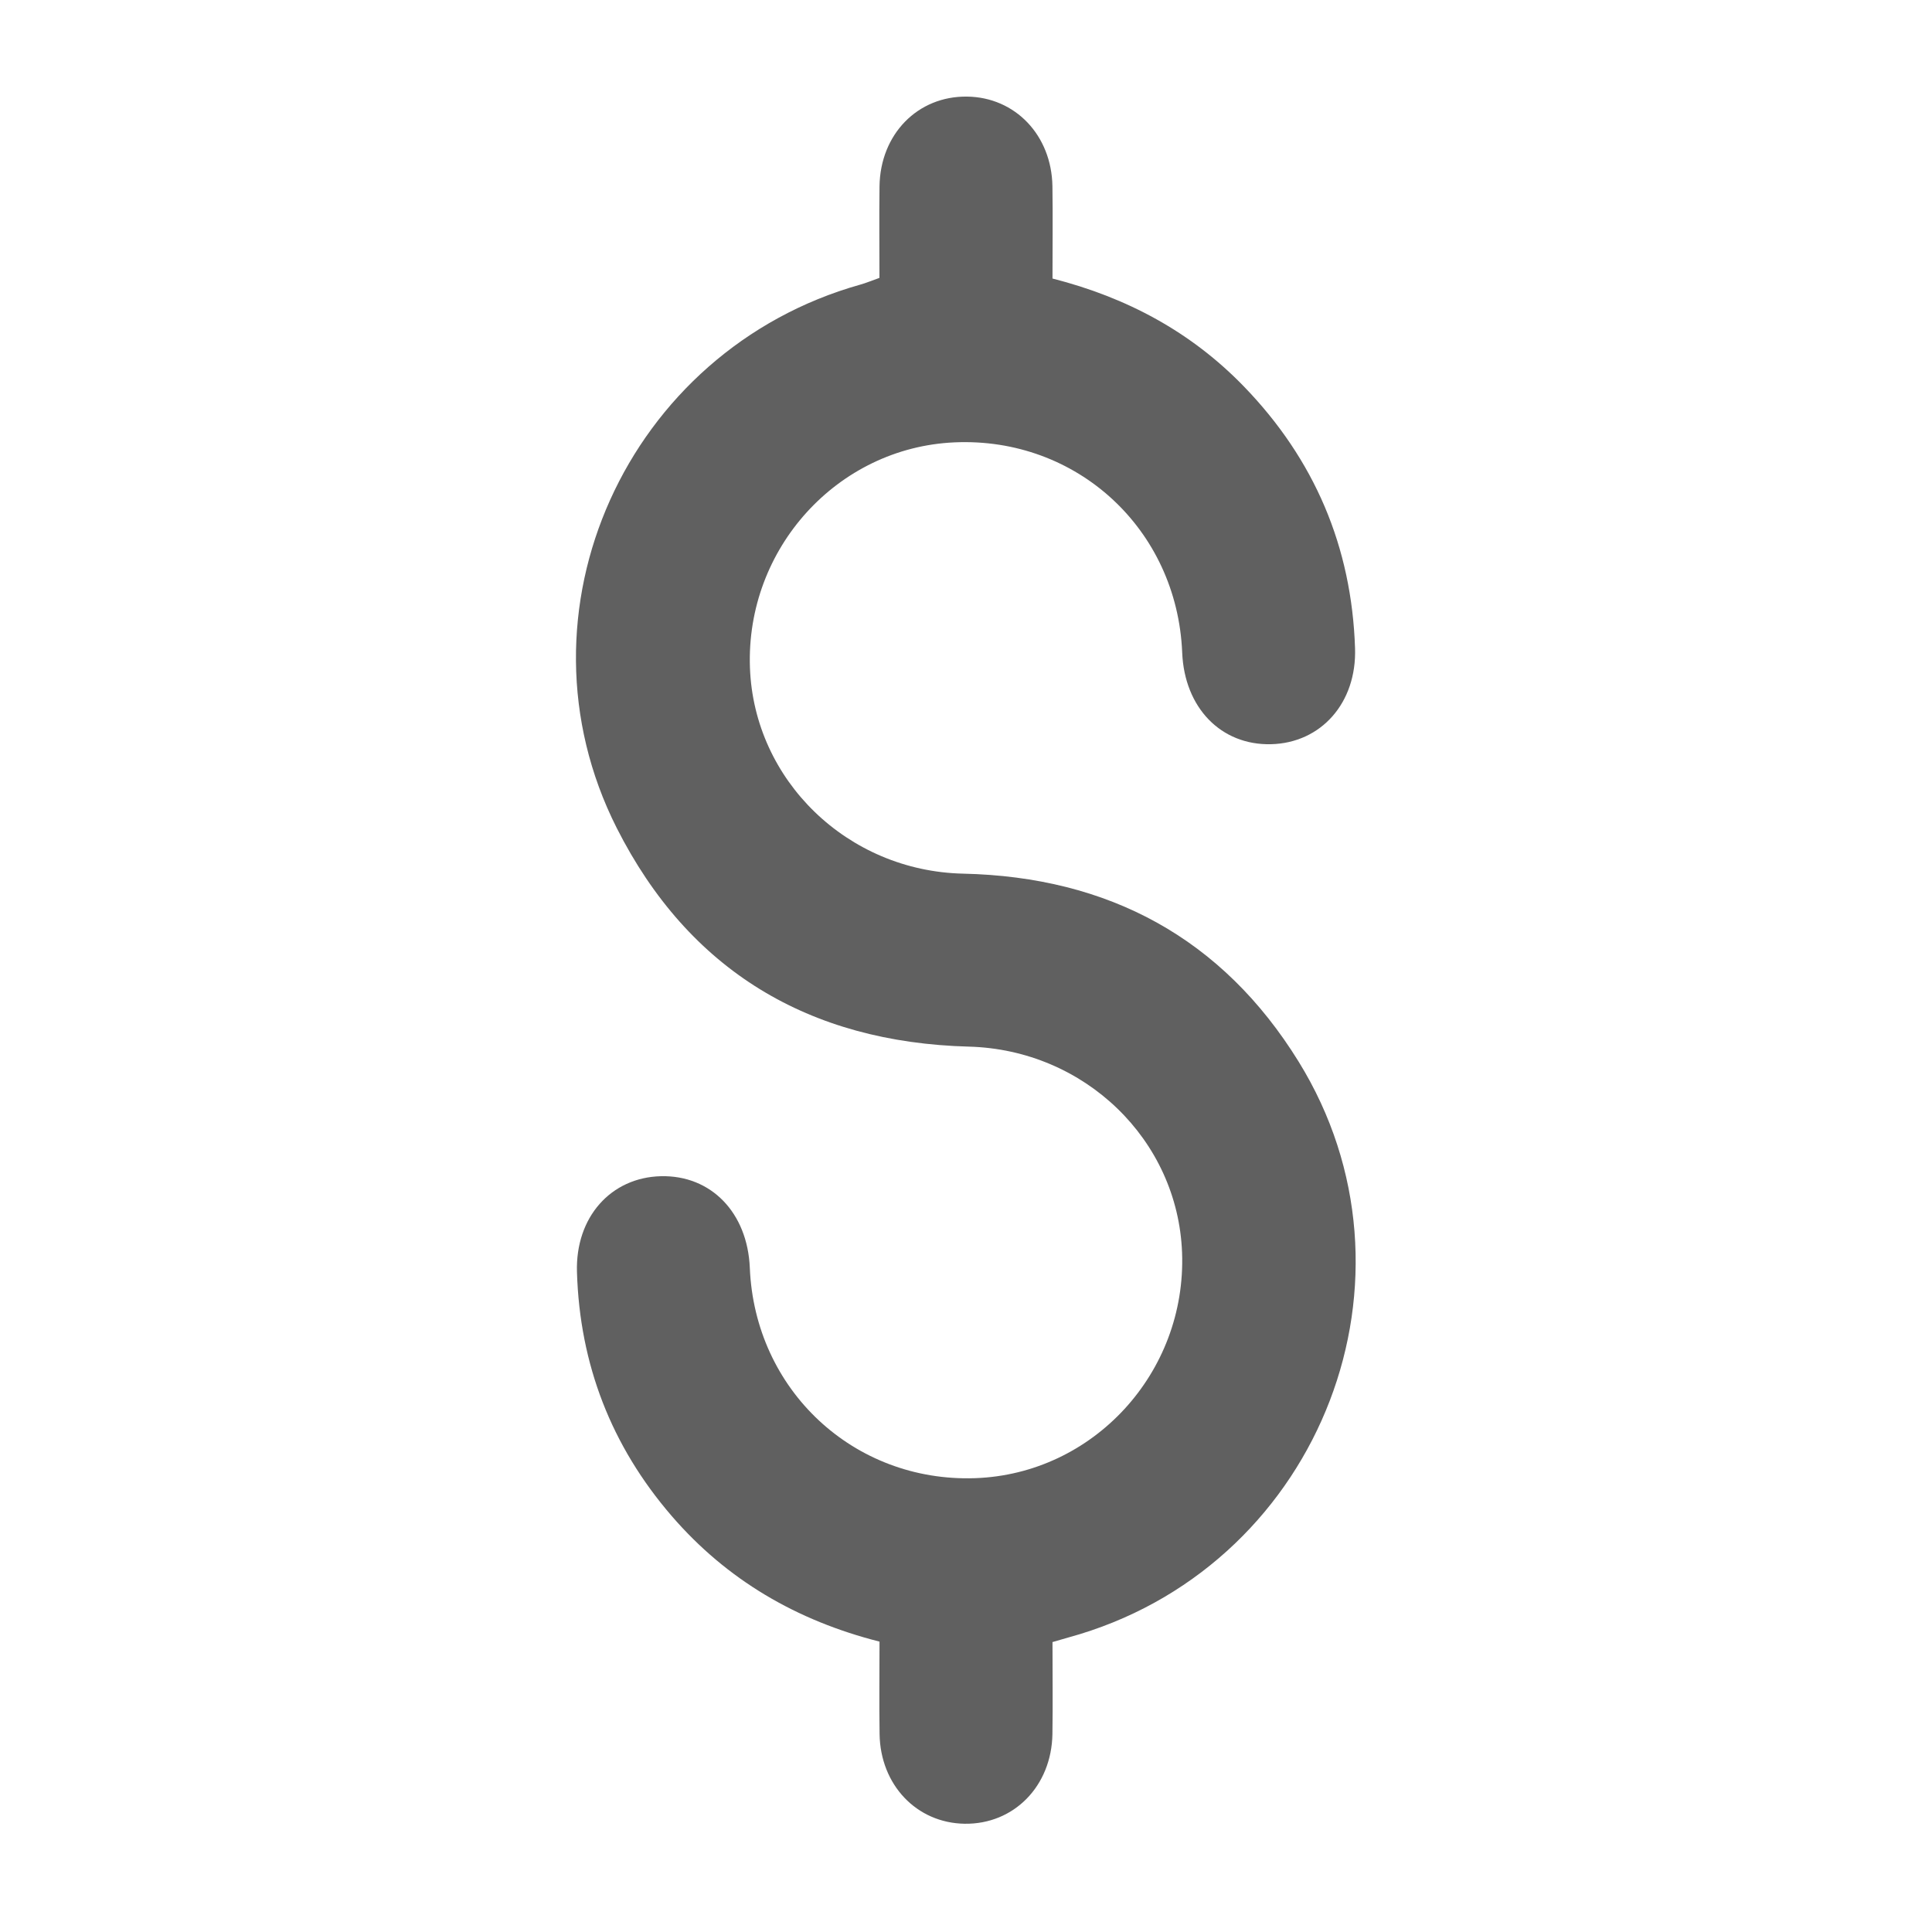
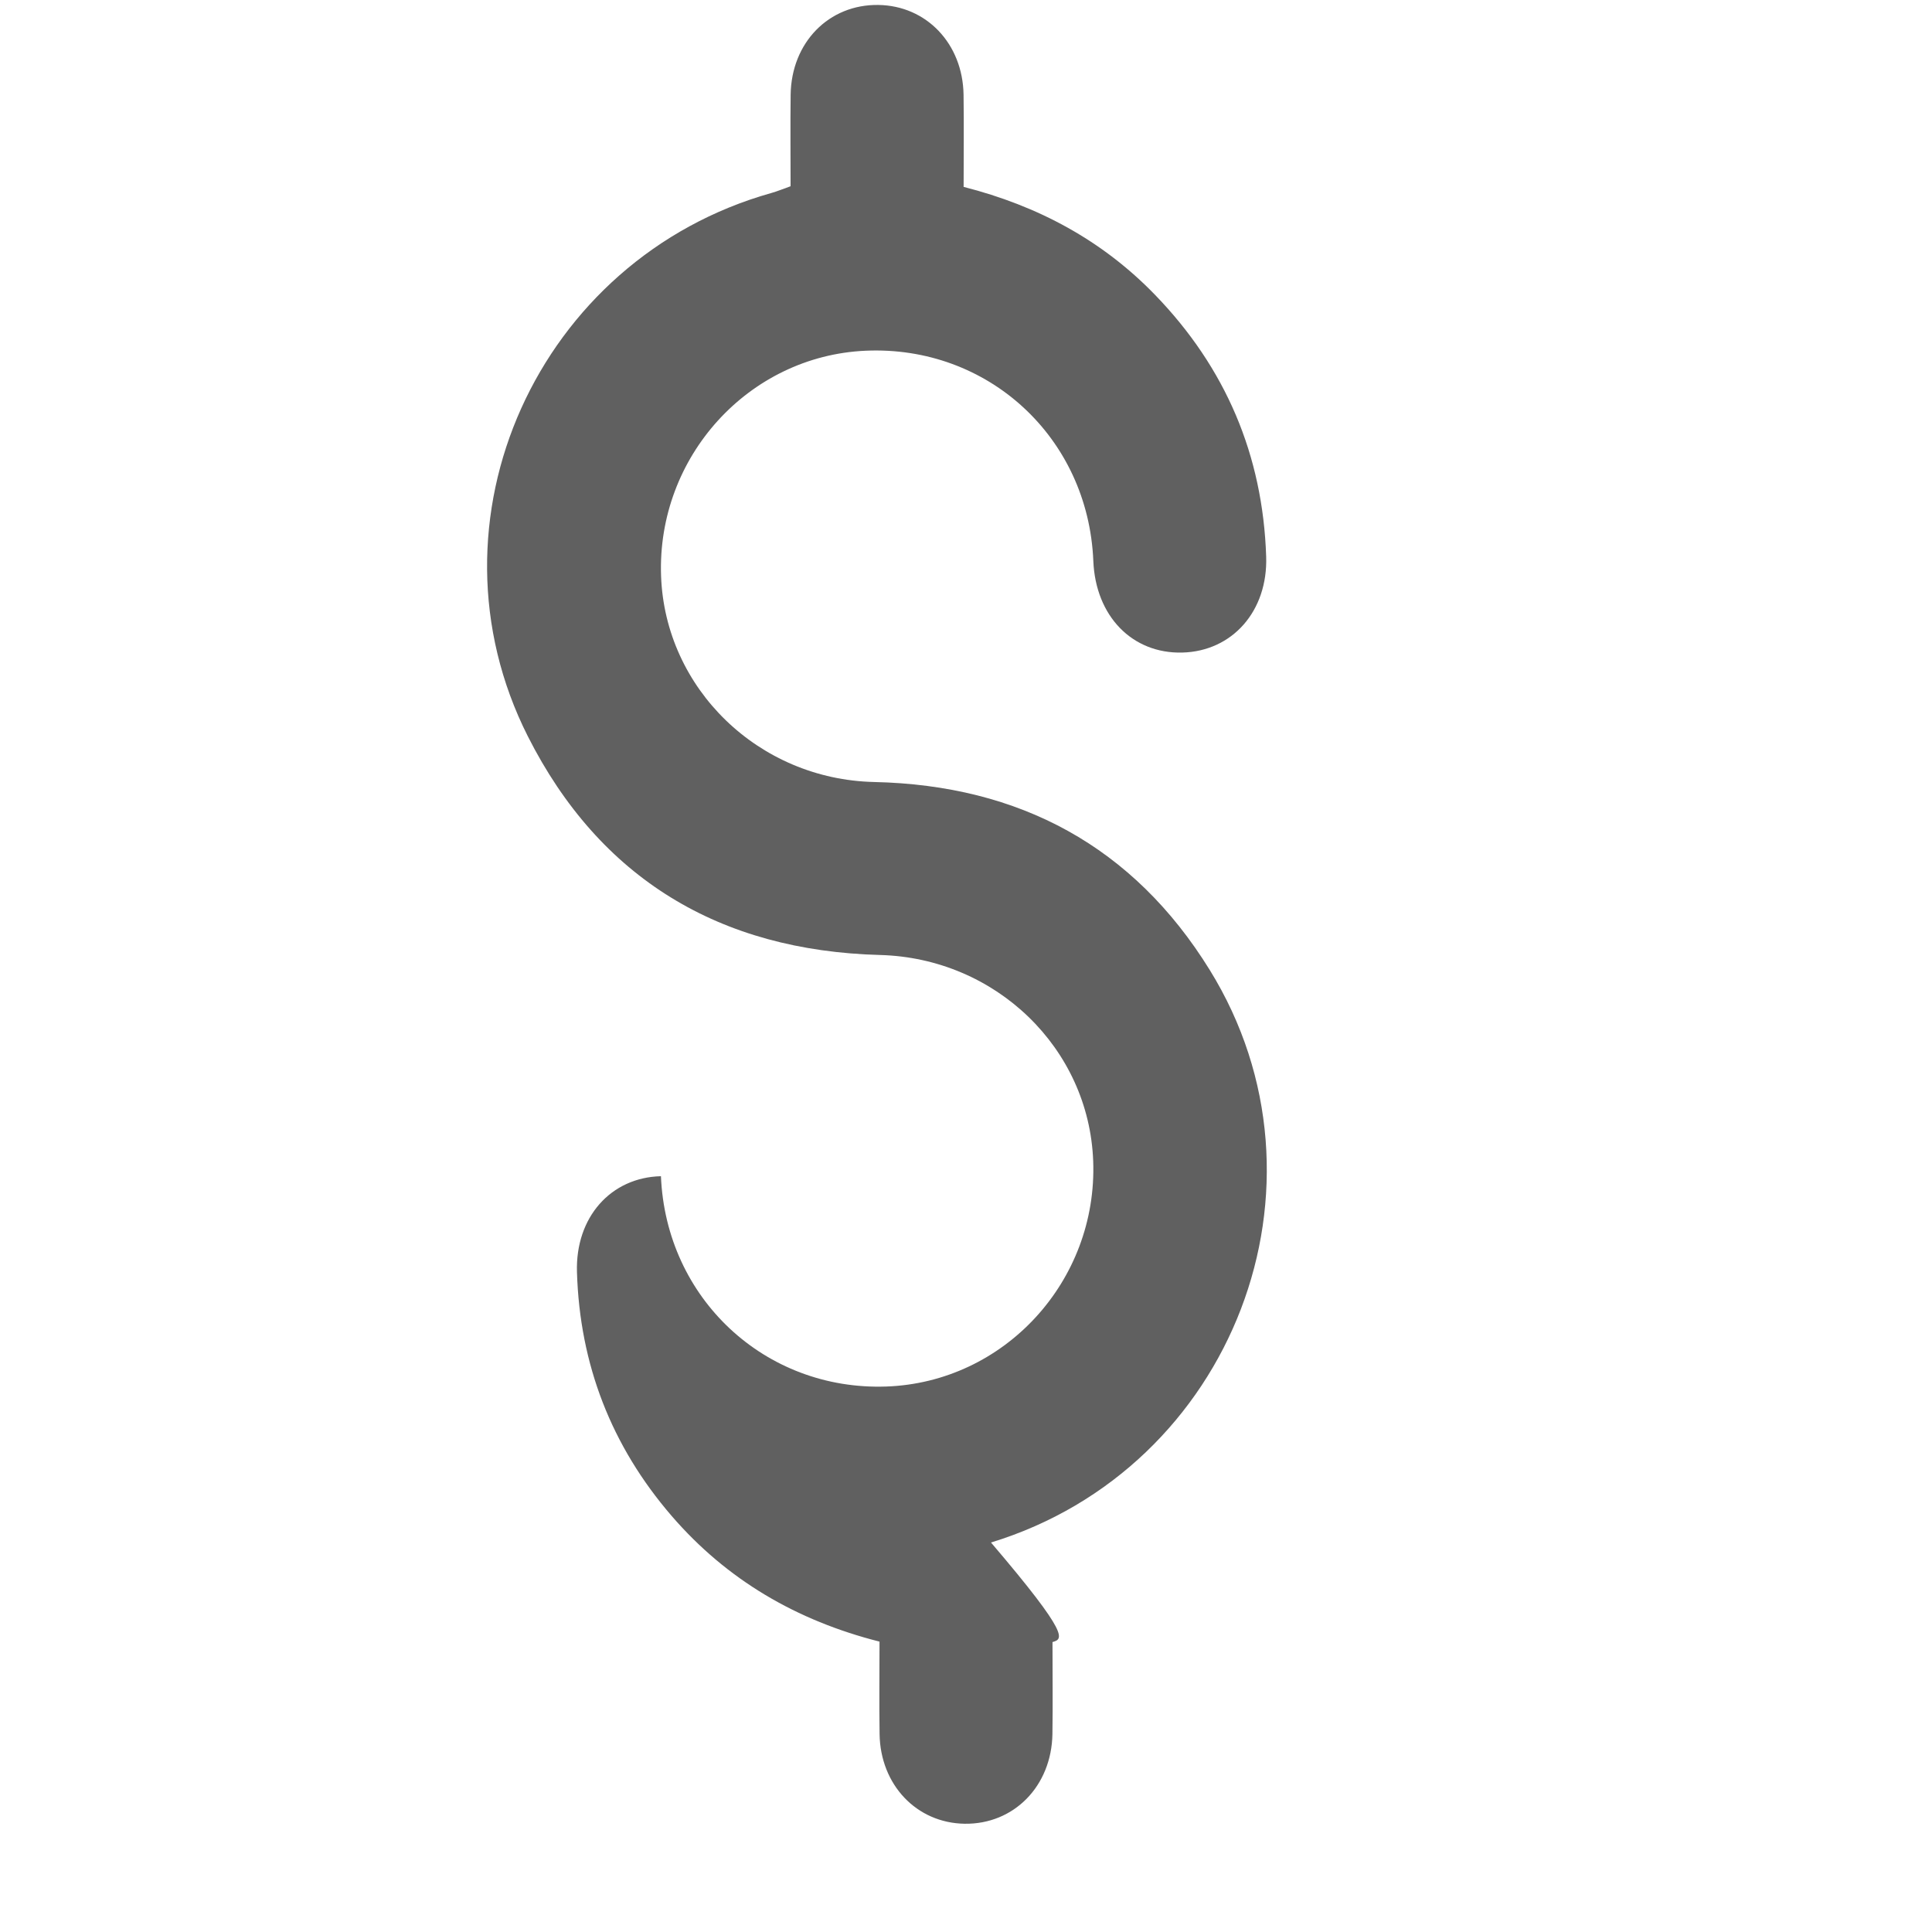
<svg xmlns="http://www.w3.org/2000/svg" version="1.1" id="Capa_1" x="0px" y="0px" viewBox="0 0 300 300" style="enable-background:new 0 0 300 300;" xml:space="preserve">
  <style type="text/css">
	.st0{fill:#606060;}
	.st1{fill:url(#SVGID_1_);stroke:#FFFFFF;stroke-width:1.5;stroke-linejoin:bevel;stroke-miterlimit:10;}
	.st2{fill:#B3B3B3;}
	.st3{fill:#FFFFFF;}
	.st4{fill:url(#SVGID_00000015333652345580458660000008969849086602290061_);}
	.st5{fill:url(#SVGID_00000090996089928224322710000017012290579493670832_);}
	.st6{fill:none;stroke:#FFFFFF;stroke-width:2.767;stroke-linejoin:round;stroke-miterlimit:10;}
</style>
-   <path class="st0" d="M163.43,254.98c0,5.06,0.06,9.66-0.01,14.27c-0.13,8.1-5.99,14.05-13.63,13.94  c-7.45-0.11-13.1-6.03-13.21-13.94c-0.07-4.74-0.01-9.48-0.01-14.34c-12.89-3.27-23.71-9.59-32.28-19.52  c-9.38-10.88-14.27-23.53-14.7-37.86c-0.26-8.52,5.26-14.7,13.04-14.89c7.78-0.18,13.44,5.65,13.8,14.23  c0.78,18.96,16.13,33.3,34.96,32.66c18.38-0.63,32.85-16.38,32.16-35.01c-0.65-17.53-15.13-31.52-33.1-32  c-24.87-0.66-43.51-11.84-54.69-33.96c-16.92-33.49,1.58-74.17,37.81-84.36c0.93-0.26,1.83-0.64,2.99-1.05  c0-4.73-0.05-9.47,0.01-14.21c0.11-8.12,5.94-14.05,13.61-13.94c7.46,0.1,13.11,6,13.24,13.92c0.07,4.74,0.01,9.47,0.01,14.33  c11.57,2.95,21.54,8.31,29.72,16.76c10.97,11.33,16.74,24.9,17.26,40.64c0.28,8.49-5.28,14.72-13.04,14.91  c-7.77,0.19-13.45-5.66-13.8-14.23c-0.79-19.15-16.34-33.49-35.37-32.64c-18.17,0.81-32.41,16.5-31.75,34.98  c0.63,17.49,15.14,31.59,33.1,31.99c22.59,0.5,40.26,10.03,52.1,29.19c20.61,33.35,3.61,77.42-33.97,88.9  C166.35,254.13,165.02,254.51,163.43,254.98z" />
+   <path class="st0" d="M163.43,254.98c0,5.06,0.06,9.66-0.01,14.27c-0.13,8.1-5.99,14.05-13.63,13.94  c-7.45-0.11-13.1-6.03-13.21-13.94c-0.07-4.74-0.01-9.48-0.01-14.34c-12.89-3.27-23.71-9.59-32.28-19.52  c-9.38-10.88-14.27-23.53-14.7-37.86c-0.26-8.52,5.26-14.7,13.04-14.89c0.78,18.96,16.13,33.3,34.96,32.66c18.38-0.63,32.85-16.38,32.16-35.01c-0.65-17.53-15.13-31.52-33.1-32  c-24.87-0.66-43.51-11.84-54.69-33.96c-16.92-33.49,1.58-74.17,37.81-84.36c0.93-0.26,1.83-0.64,2.99-1.05  c0-4.73-0.05-9.47,0.01-14.21c0.11-8.12,5.94-14.05,13.61-13.94c7.46,0.1,13.11,6,13.24,13.92c0.07,4.74,0.01,9.47,0.01,14.33  c11.57,2.95,21.54,8.31,29.72,16.76c10.97,11.33,16.74,24.9,17.26,40.64c0.28,8.49-5.28,14.72-13.04,14.91  c-7.77,0.19-13.45-5.66-13.8-14.23c-0.79-19.15-16.34-33.49-35.37-32.64c-18.17,0.81-32.41,16.5-31.75,34.98  c0.63,17.49,15.14,31.59,33.1,31.99c22.59,0.5,40.26,10.03,52.1,29.19c20.61,33.35,3.61,77.42-33.97,88.9  C166.35,254.13,165.02,254.51,163.43,254.98z" />
</svg>